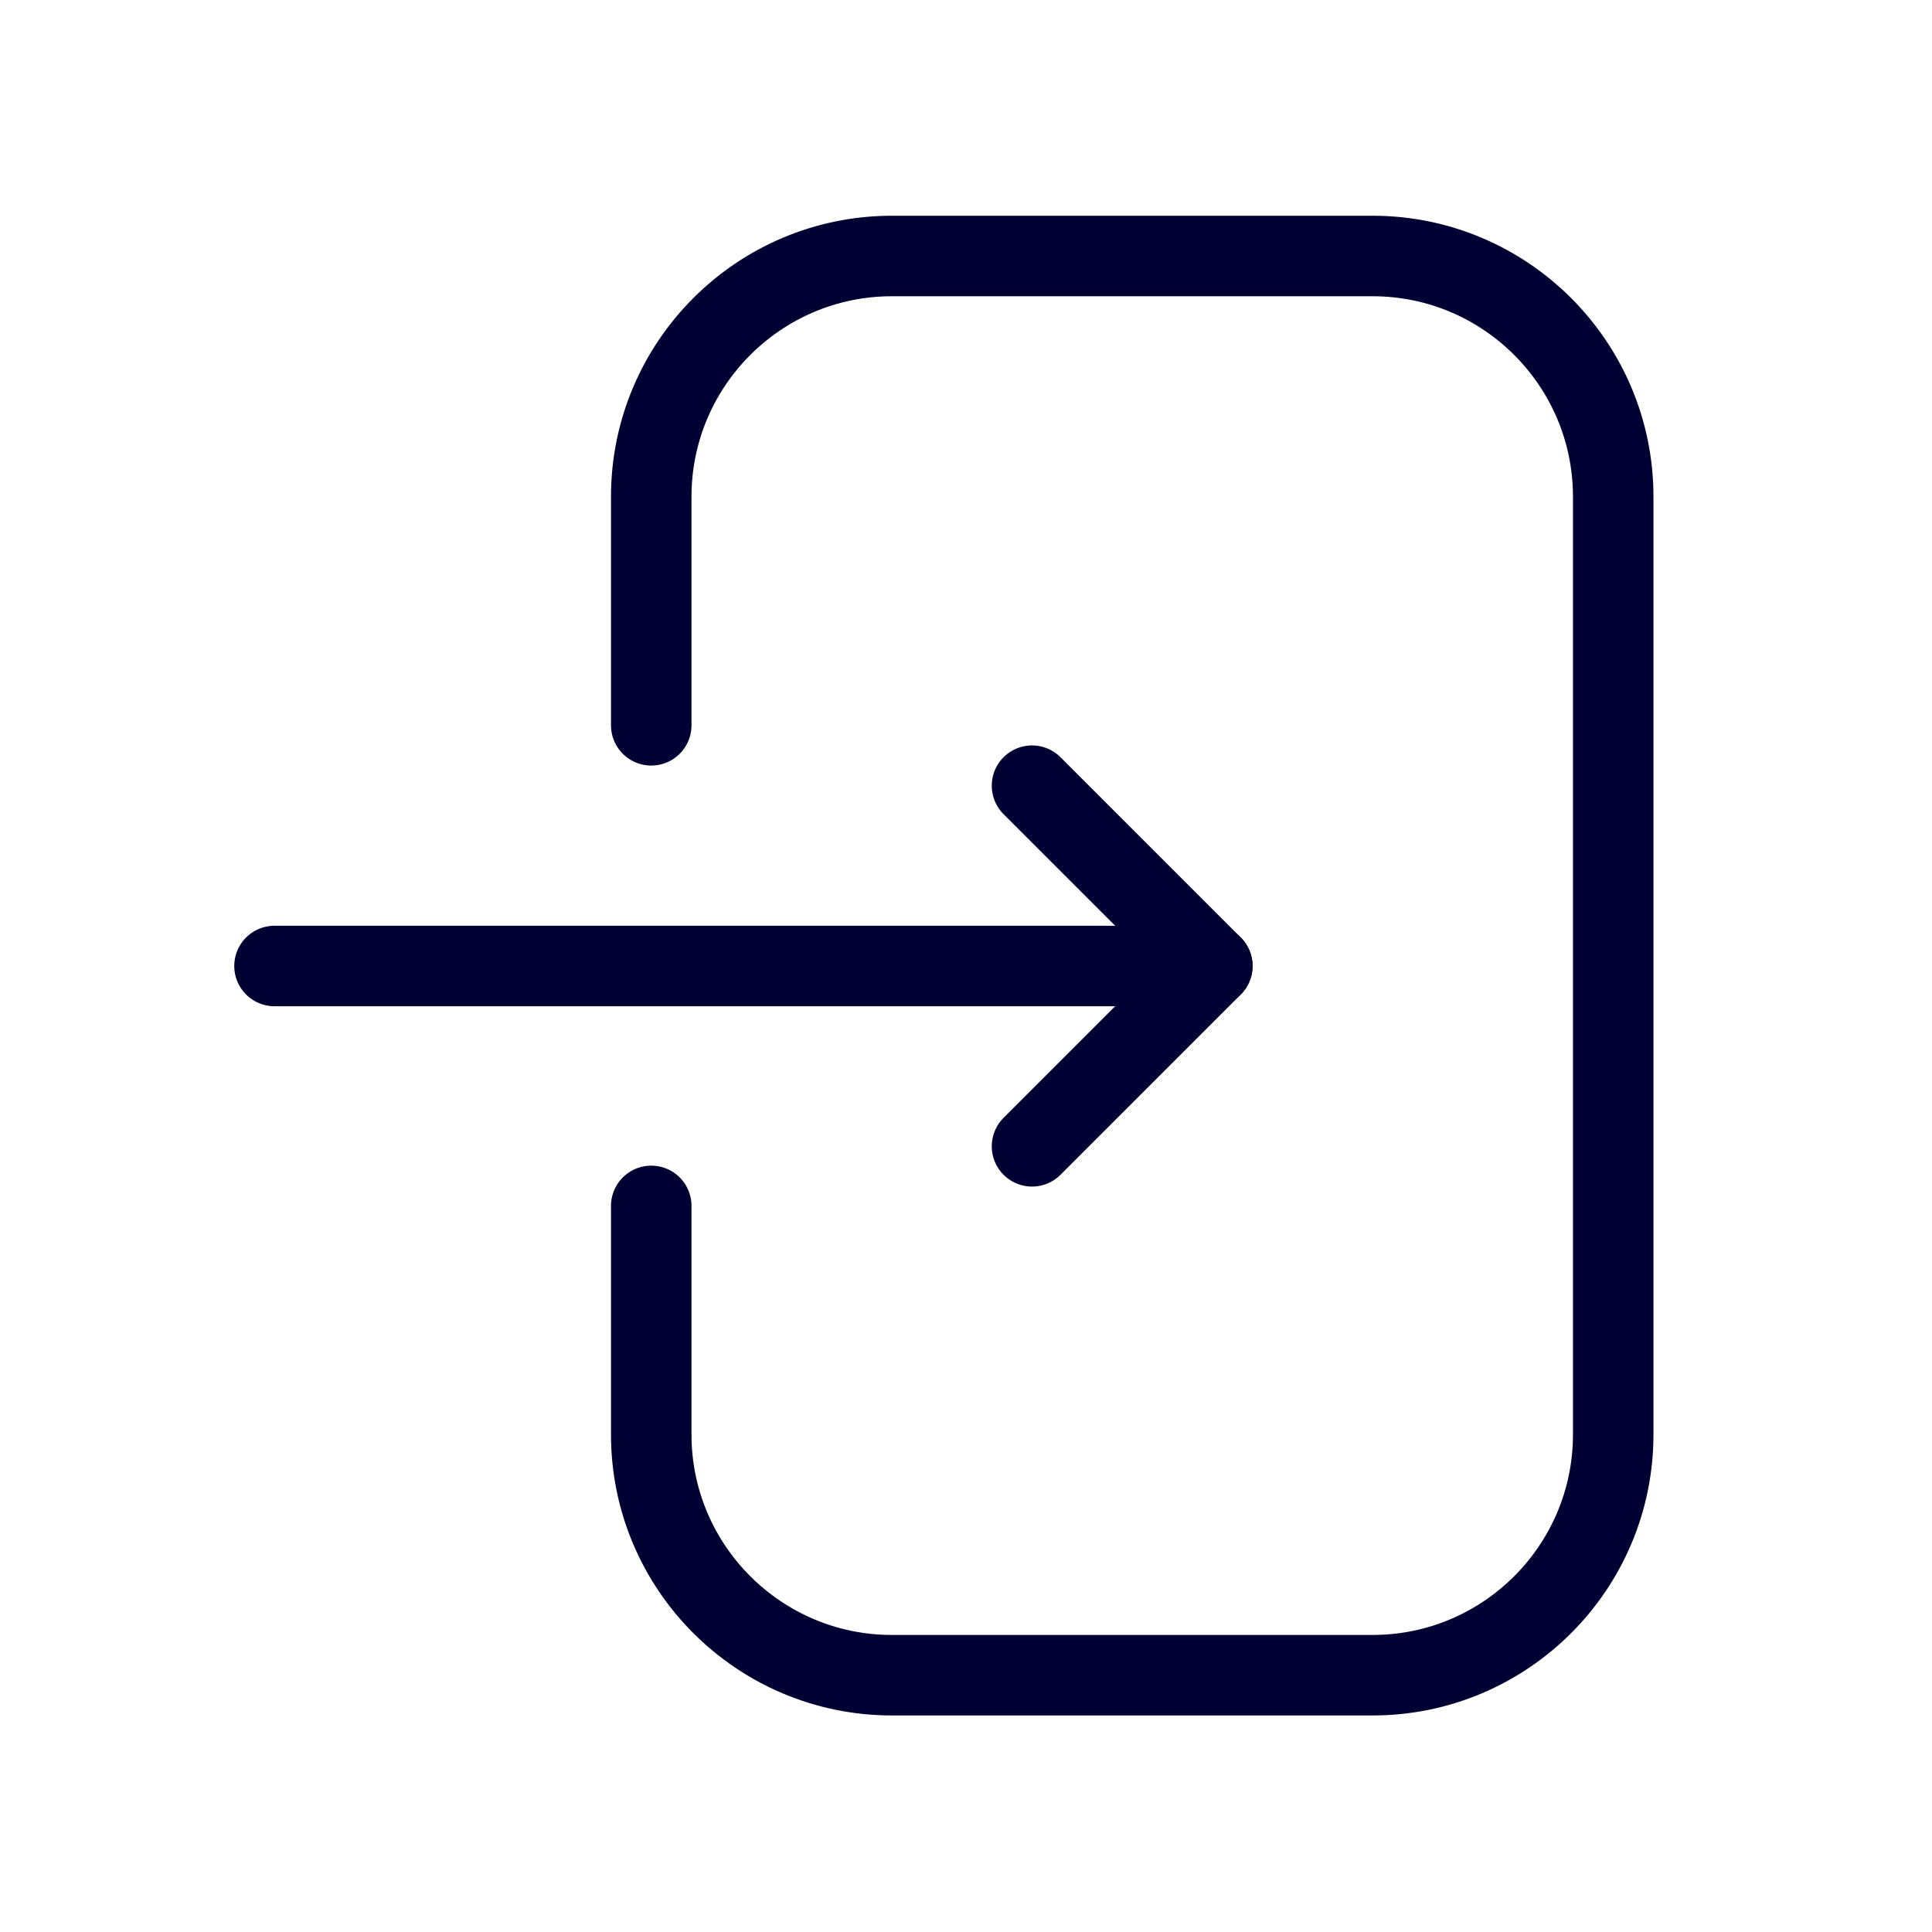
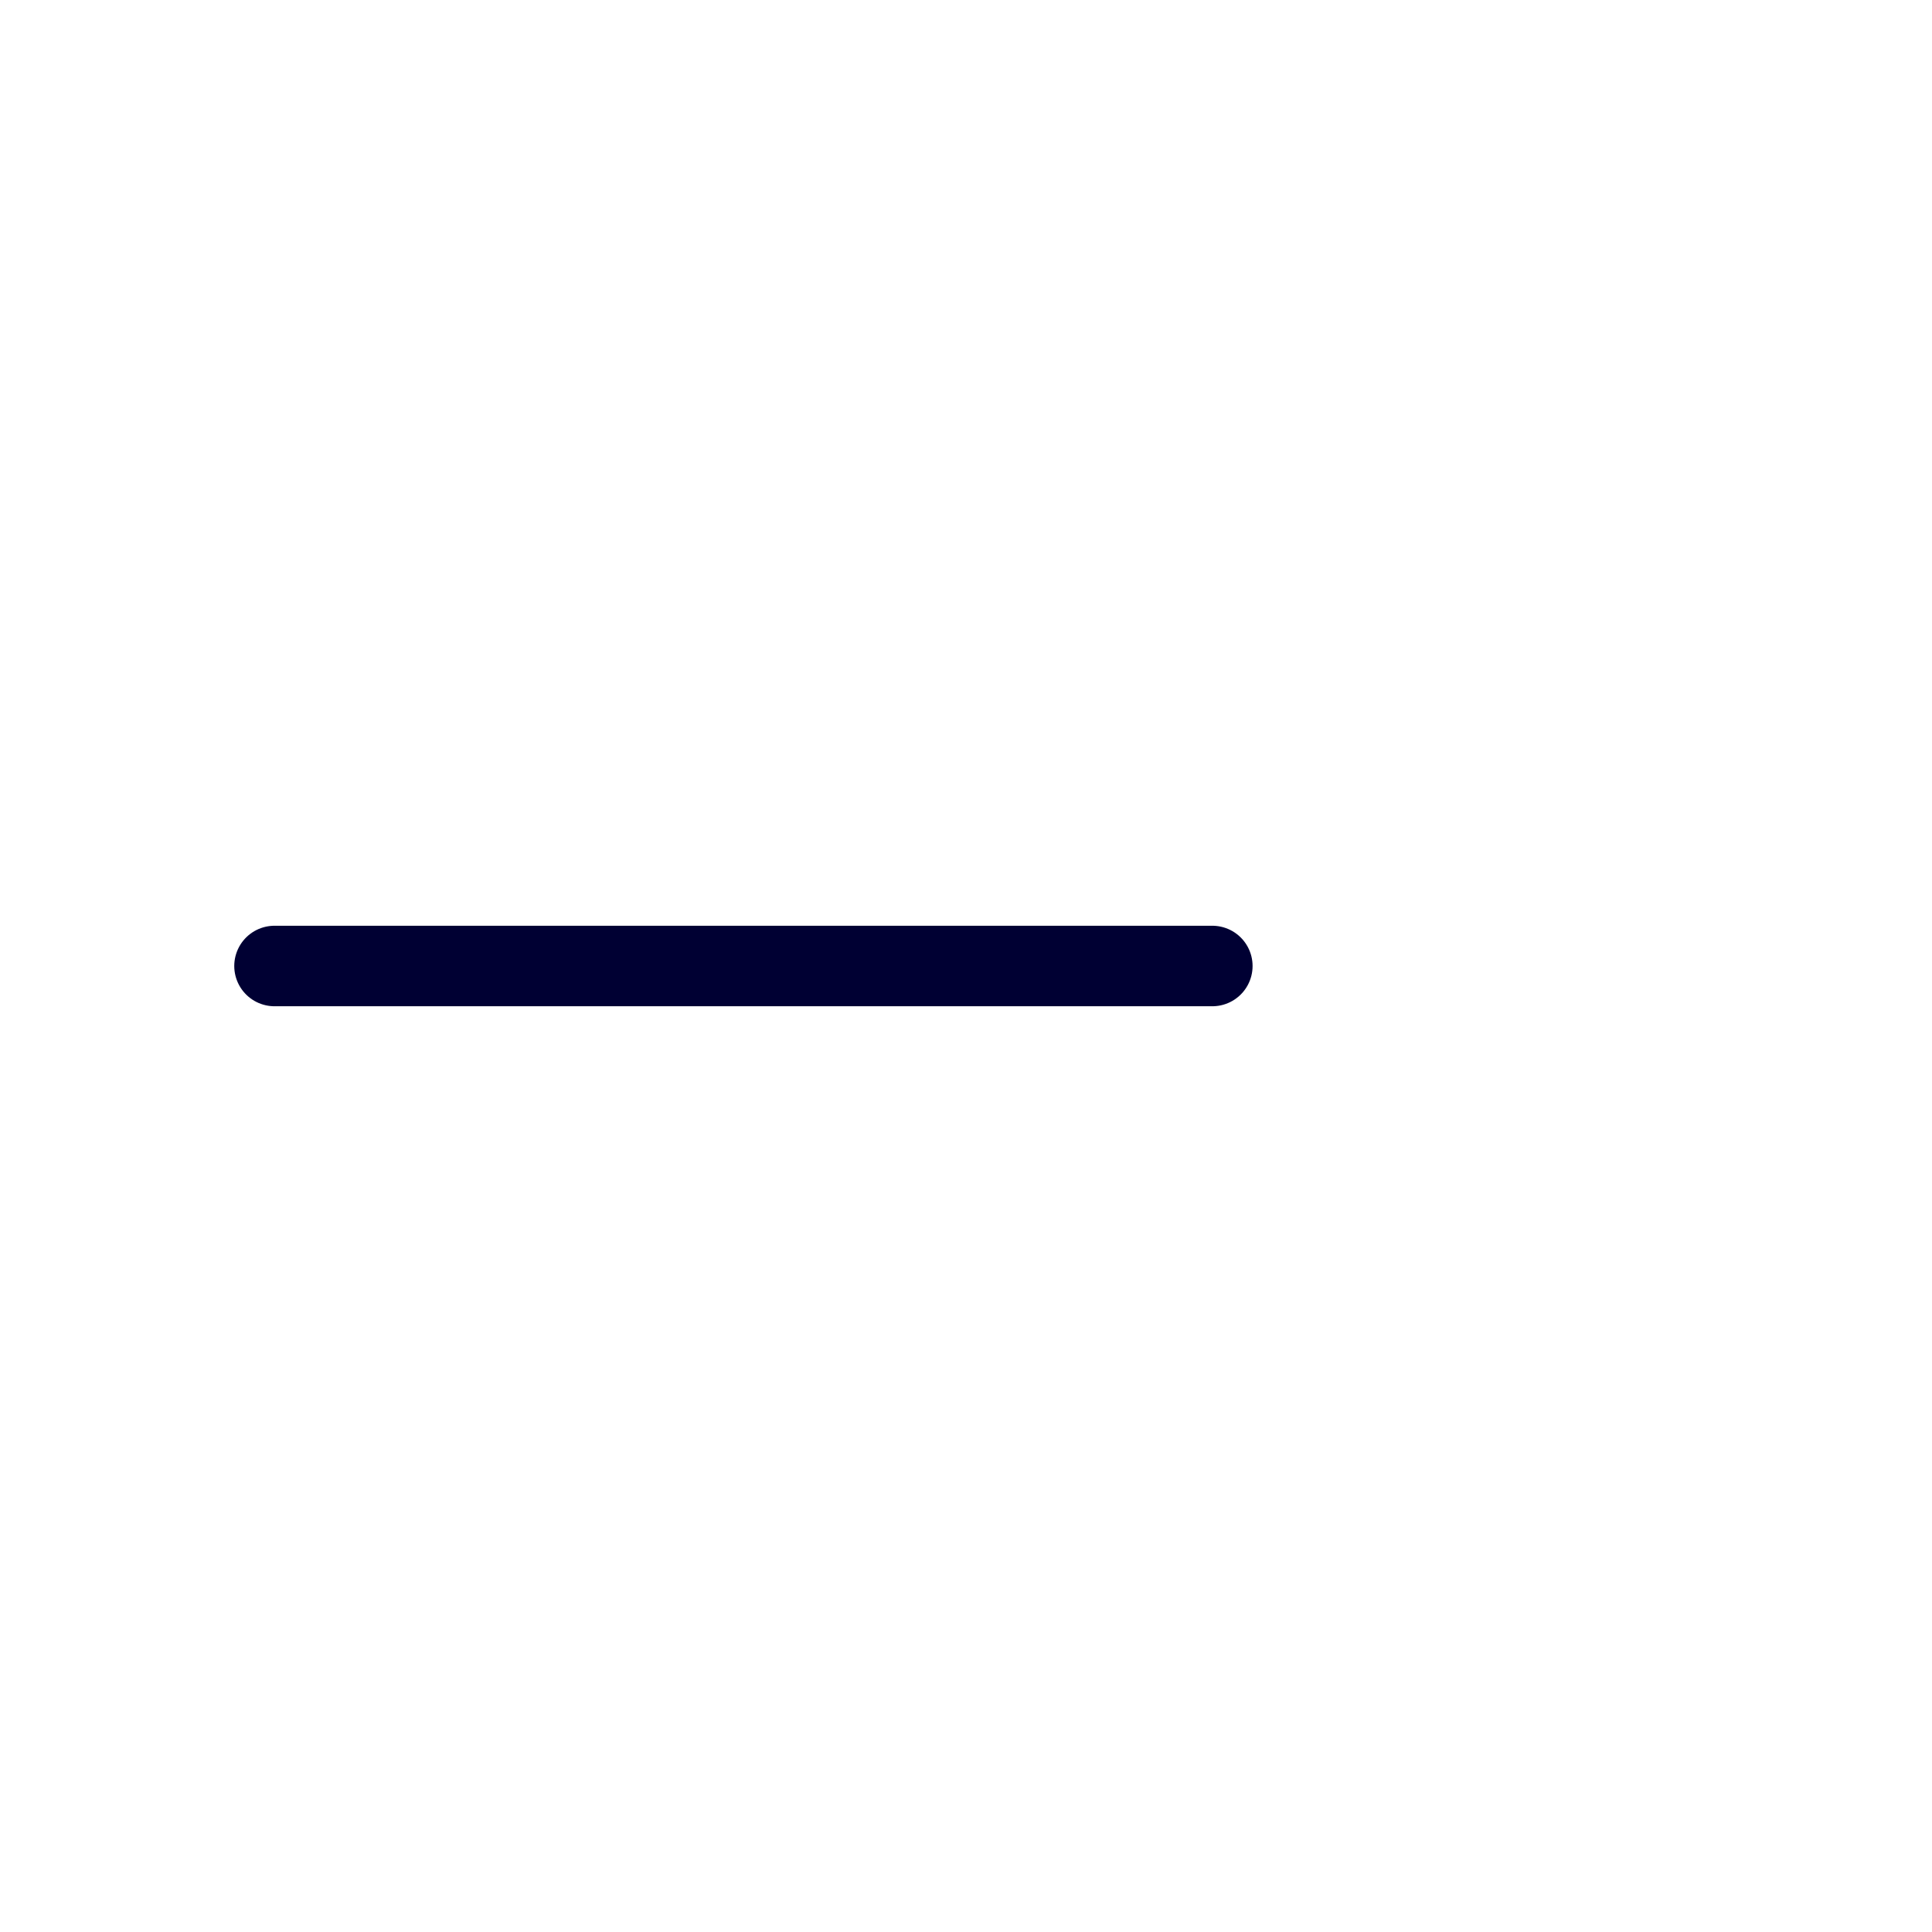
<svg xmlns="http://www.w3.org/2000/svg" id="Layer_1" viewBox="0 0 24 24">
  <defs>
    <style>.cls-1{fill:none;stroke:#003;stroke-linecap:round;stroke-linejoin:round;}</style>
  </defs>
  <g id="g1539">
    <g id="g1541">
      <g id="g1543">
        <g id="g1549">
          <path id="path1551" class="cls-1" d="m15.06,12H3.41" />
        </g>
      </g>
    </g>
    <g id="g1553">
-       <path id="path1555" class="cls-1" d="m12.82,9.76l2.24,2.24-2.24,2.24" />
-     </g>
+       </g>
    <g id="g1557">
      <g id="g1559">
        <g id="g1565">
-           <path id="path1567" class="cls-1" d="m8.09,9.01v-2.84c0-1.65,1.34-2.99,2.99-2.99h5.97c1.65,0,2.99,1.34,2.99,2.99v11.65c0,1.65-1.34,2.99-2.99,2.99h-5.97c-1.65,0-2.99-1.34-2.99-2.99v-2.84" />
-         </g>
+           </g>
      </g>
    </g>
  </g>
</svg>